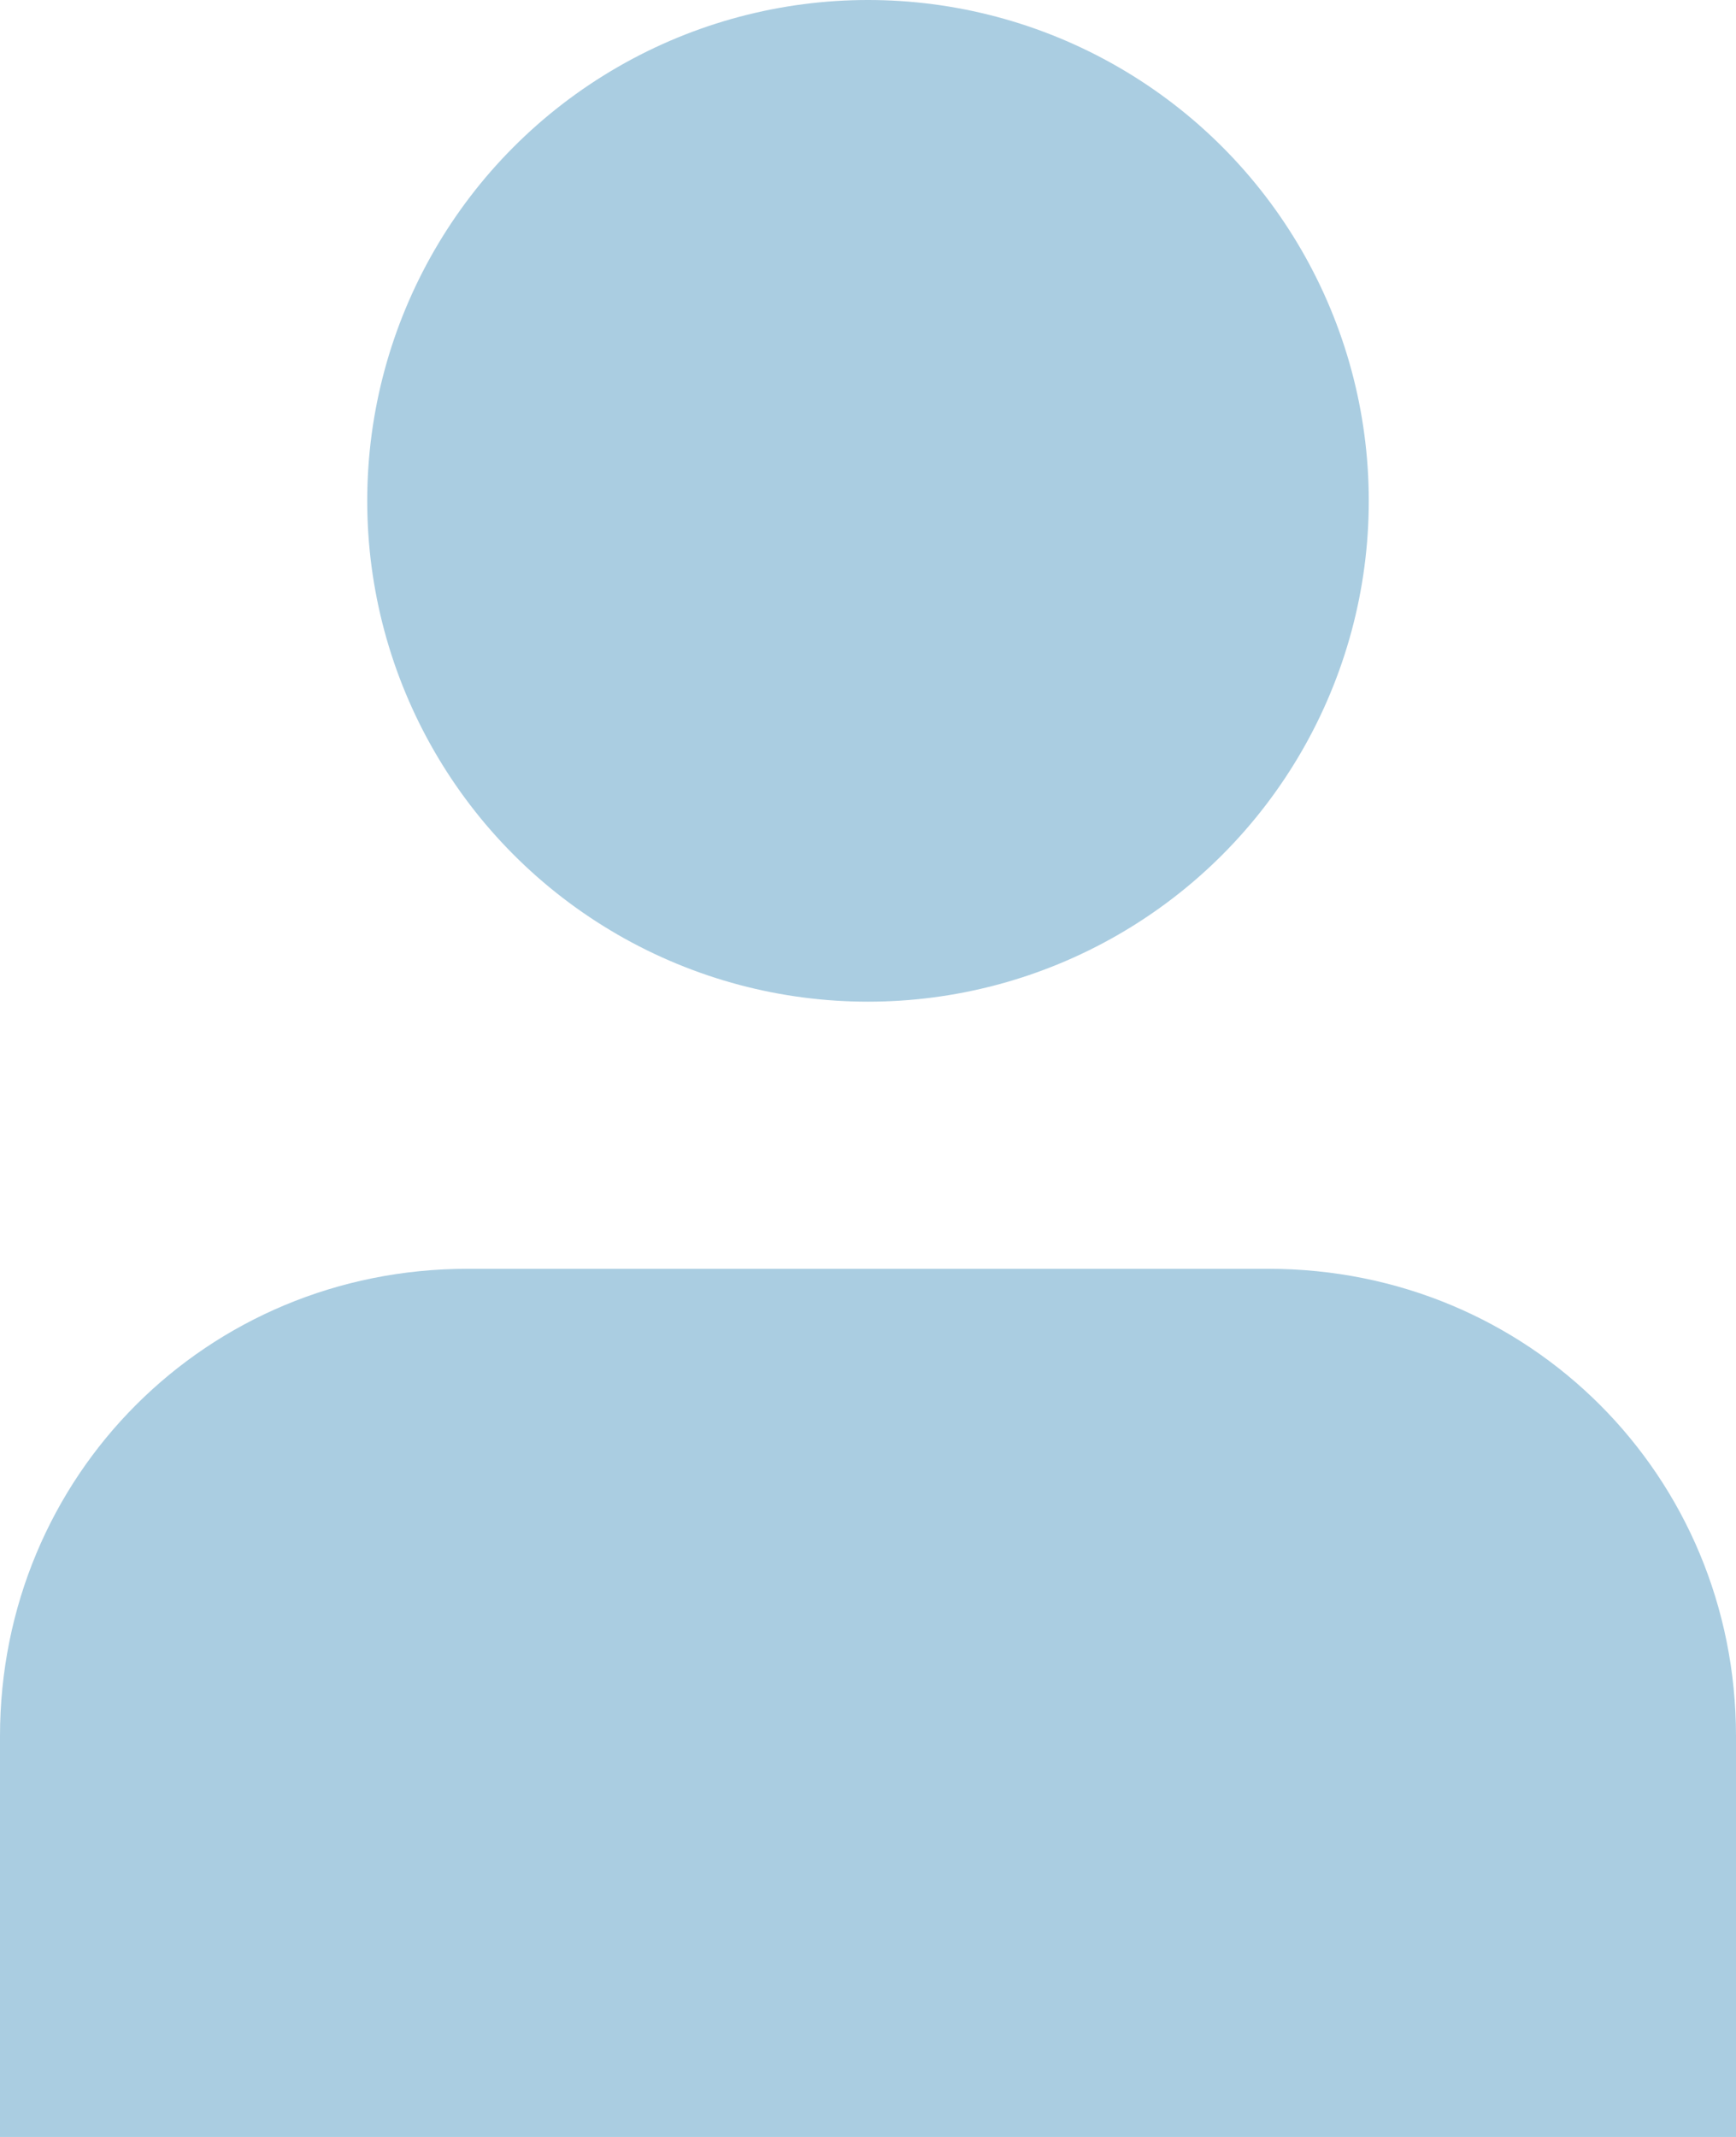
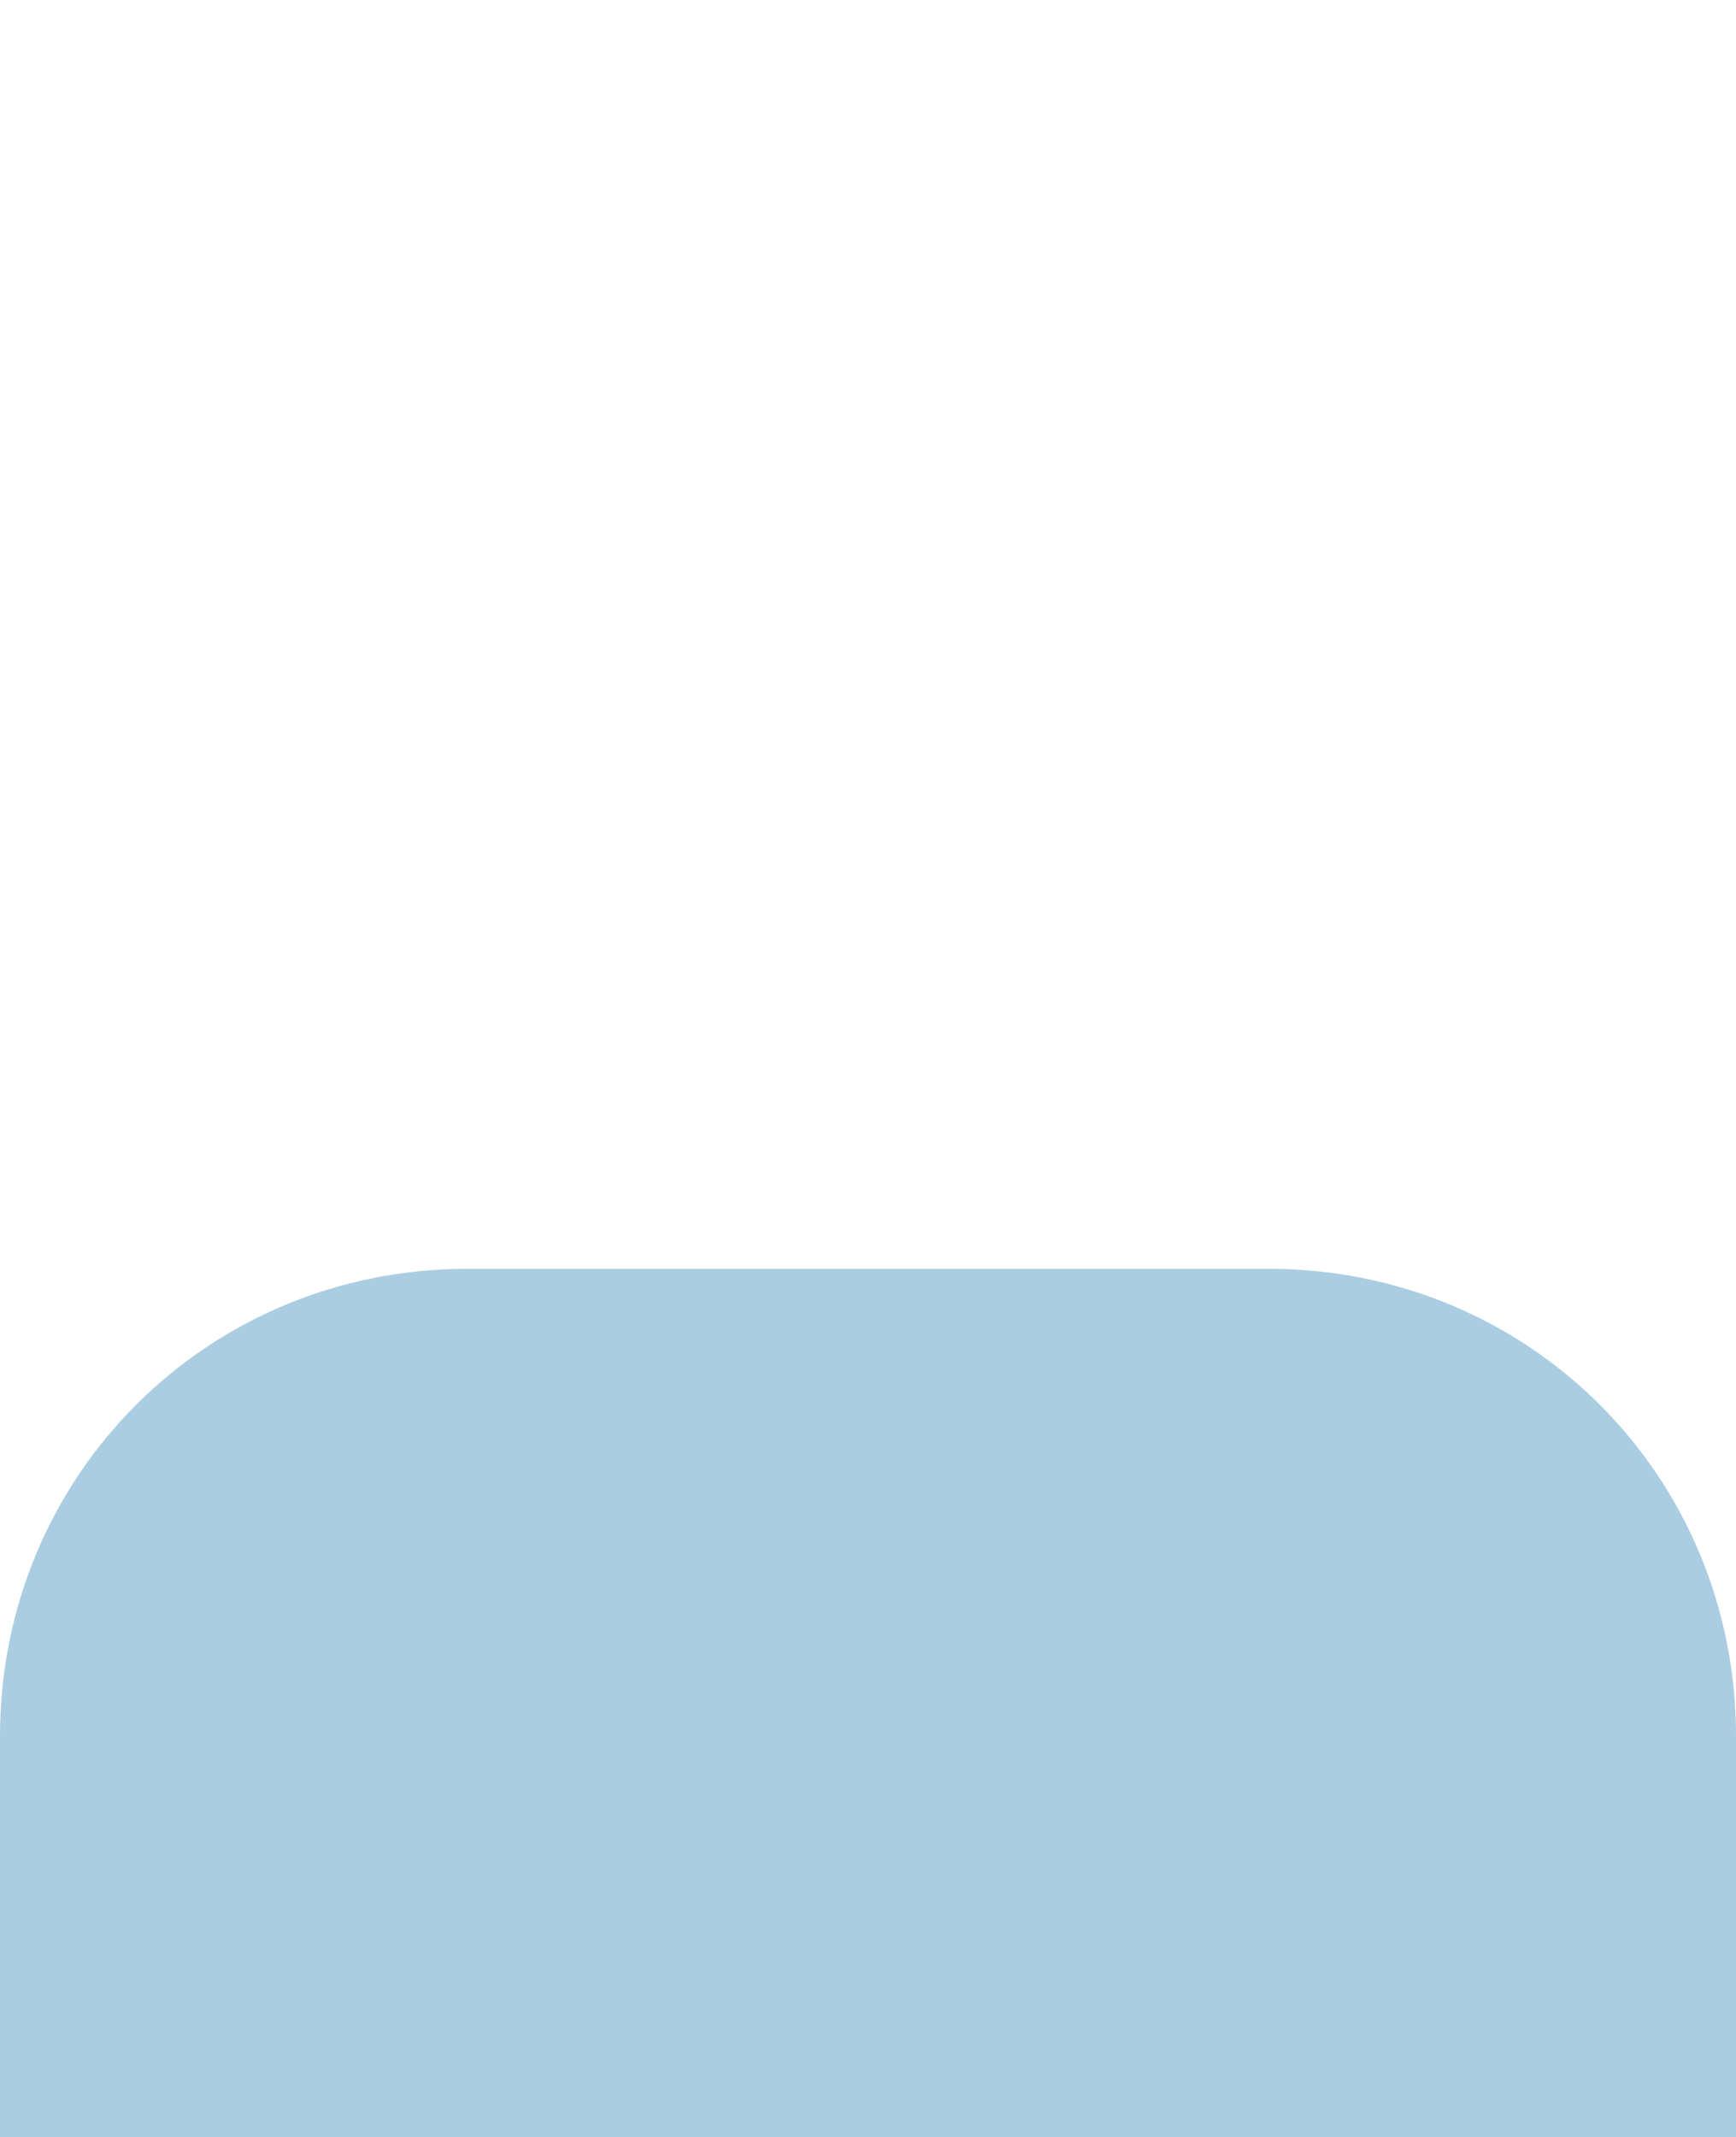
<svg xmlns="http://www.w3.org/2000/svg" version="1.1" id="Ebene_1" x="0px" y="0px" viewBox="0 0 26 32" style="enable-background:new 0 0 26 32;" xml:space="preserve">
  <style type="text/css">
	.st0{fill:#AACDE1;}
</style>
  <g>
    <g>
-       <circle class="st0" cx="13" cy="7.5" r="7.5" />
-     </g>
+       </g>
    <g>
      <path class="st0" d="M26,32H0l0-6c0-3.9,3.1-7,7-7h12c3.9,0,7,3.1,7,7V32z" />
    </g>
  </g>
</svg>